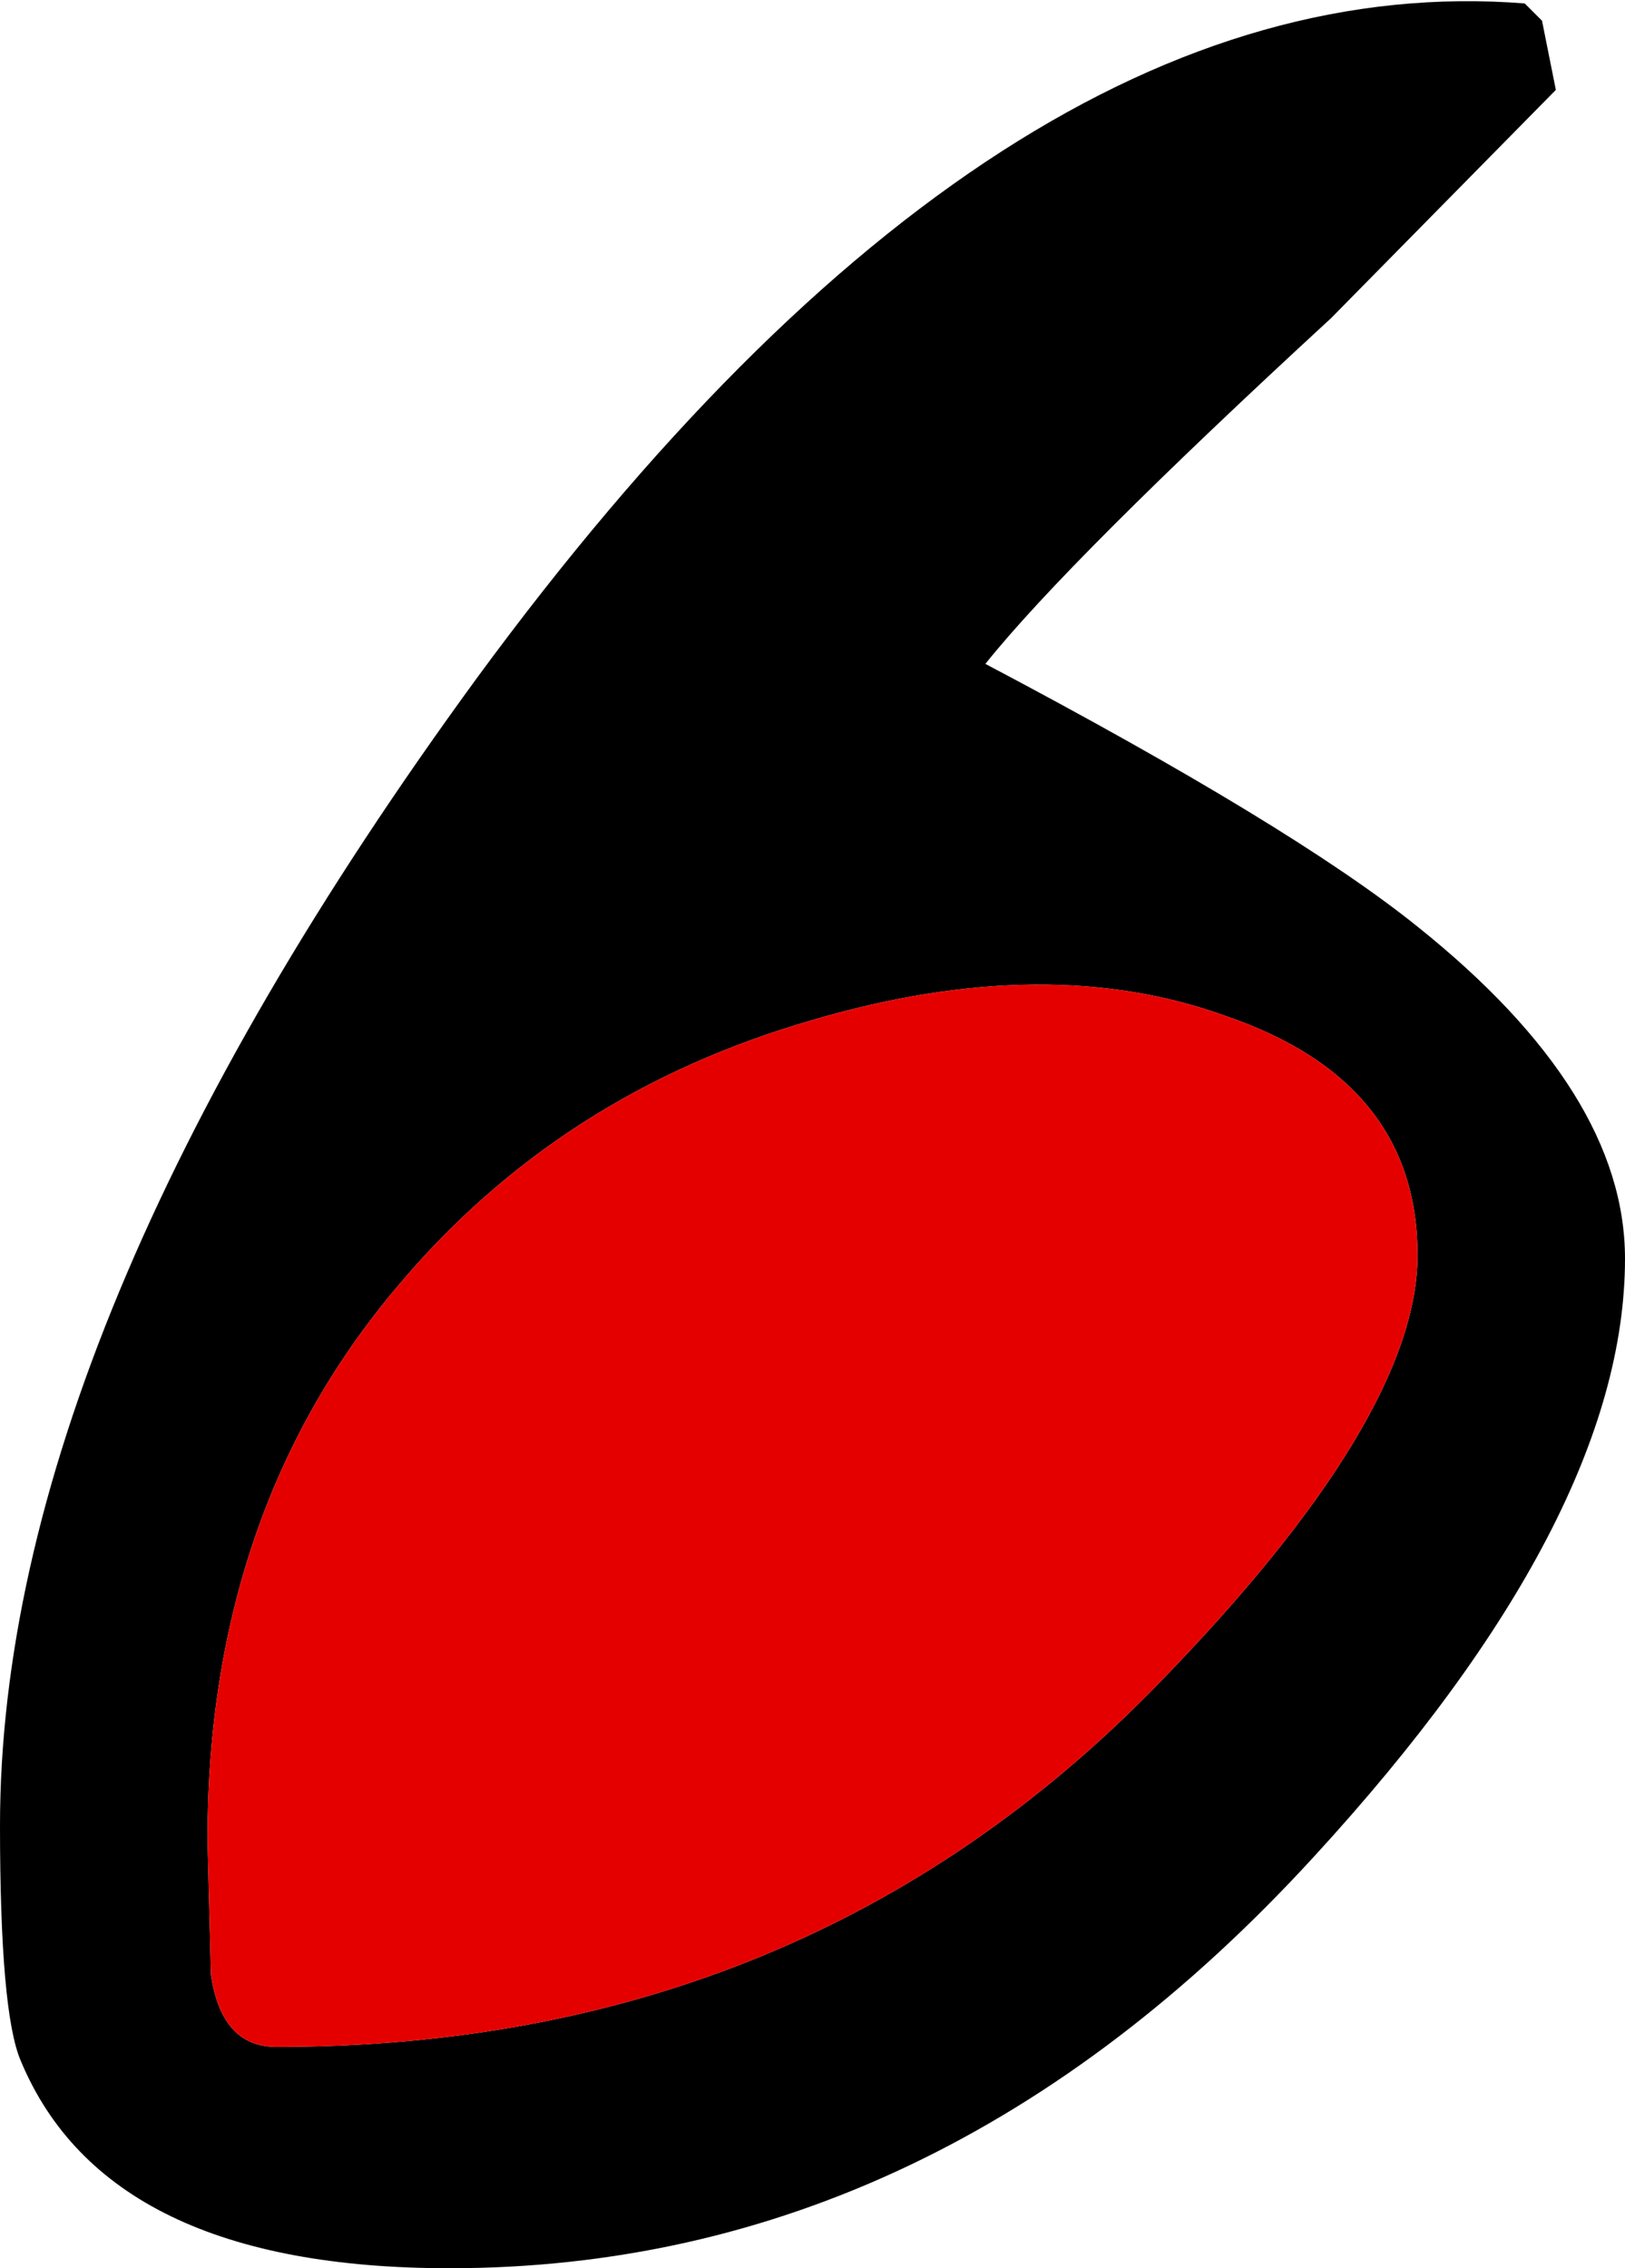
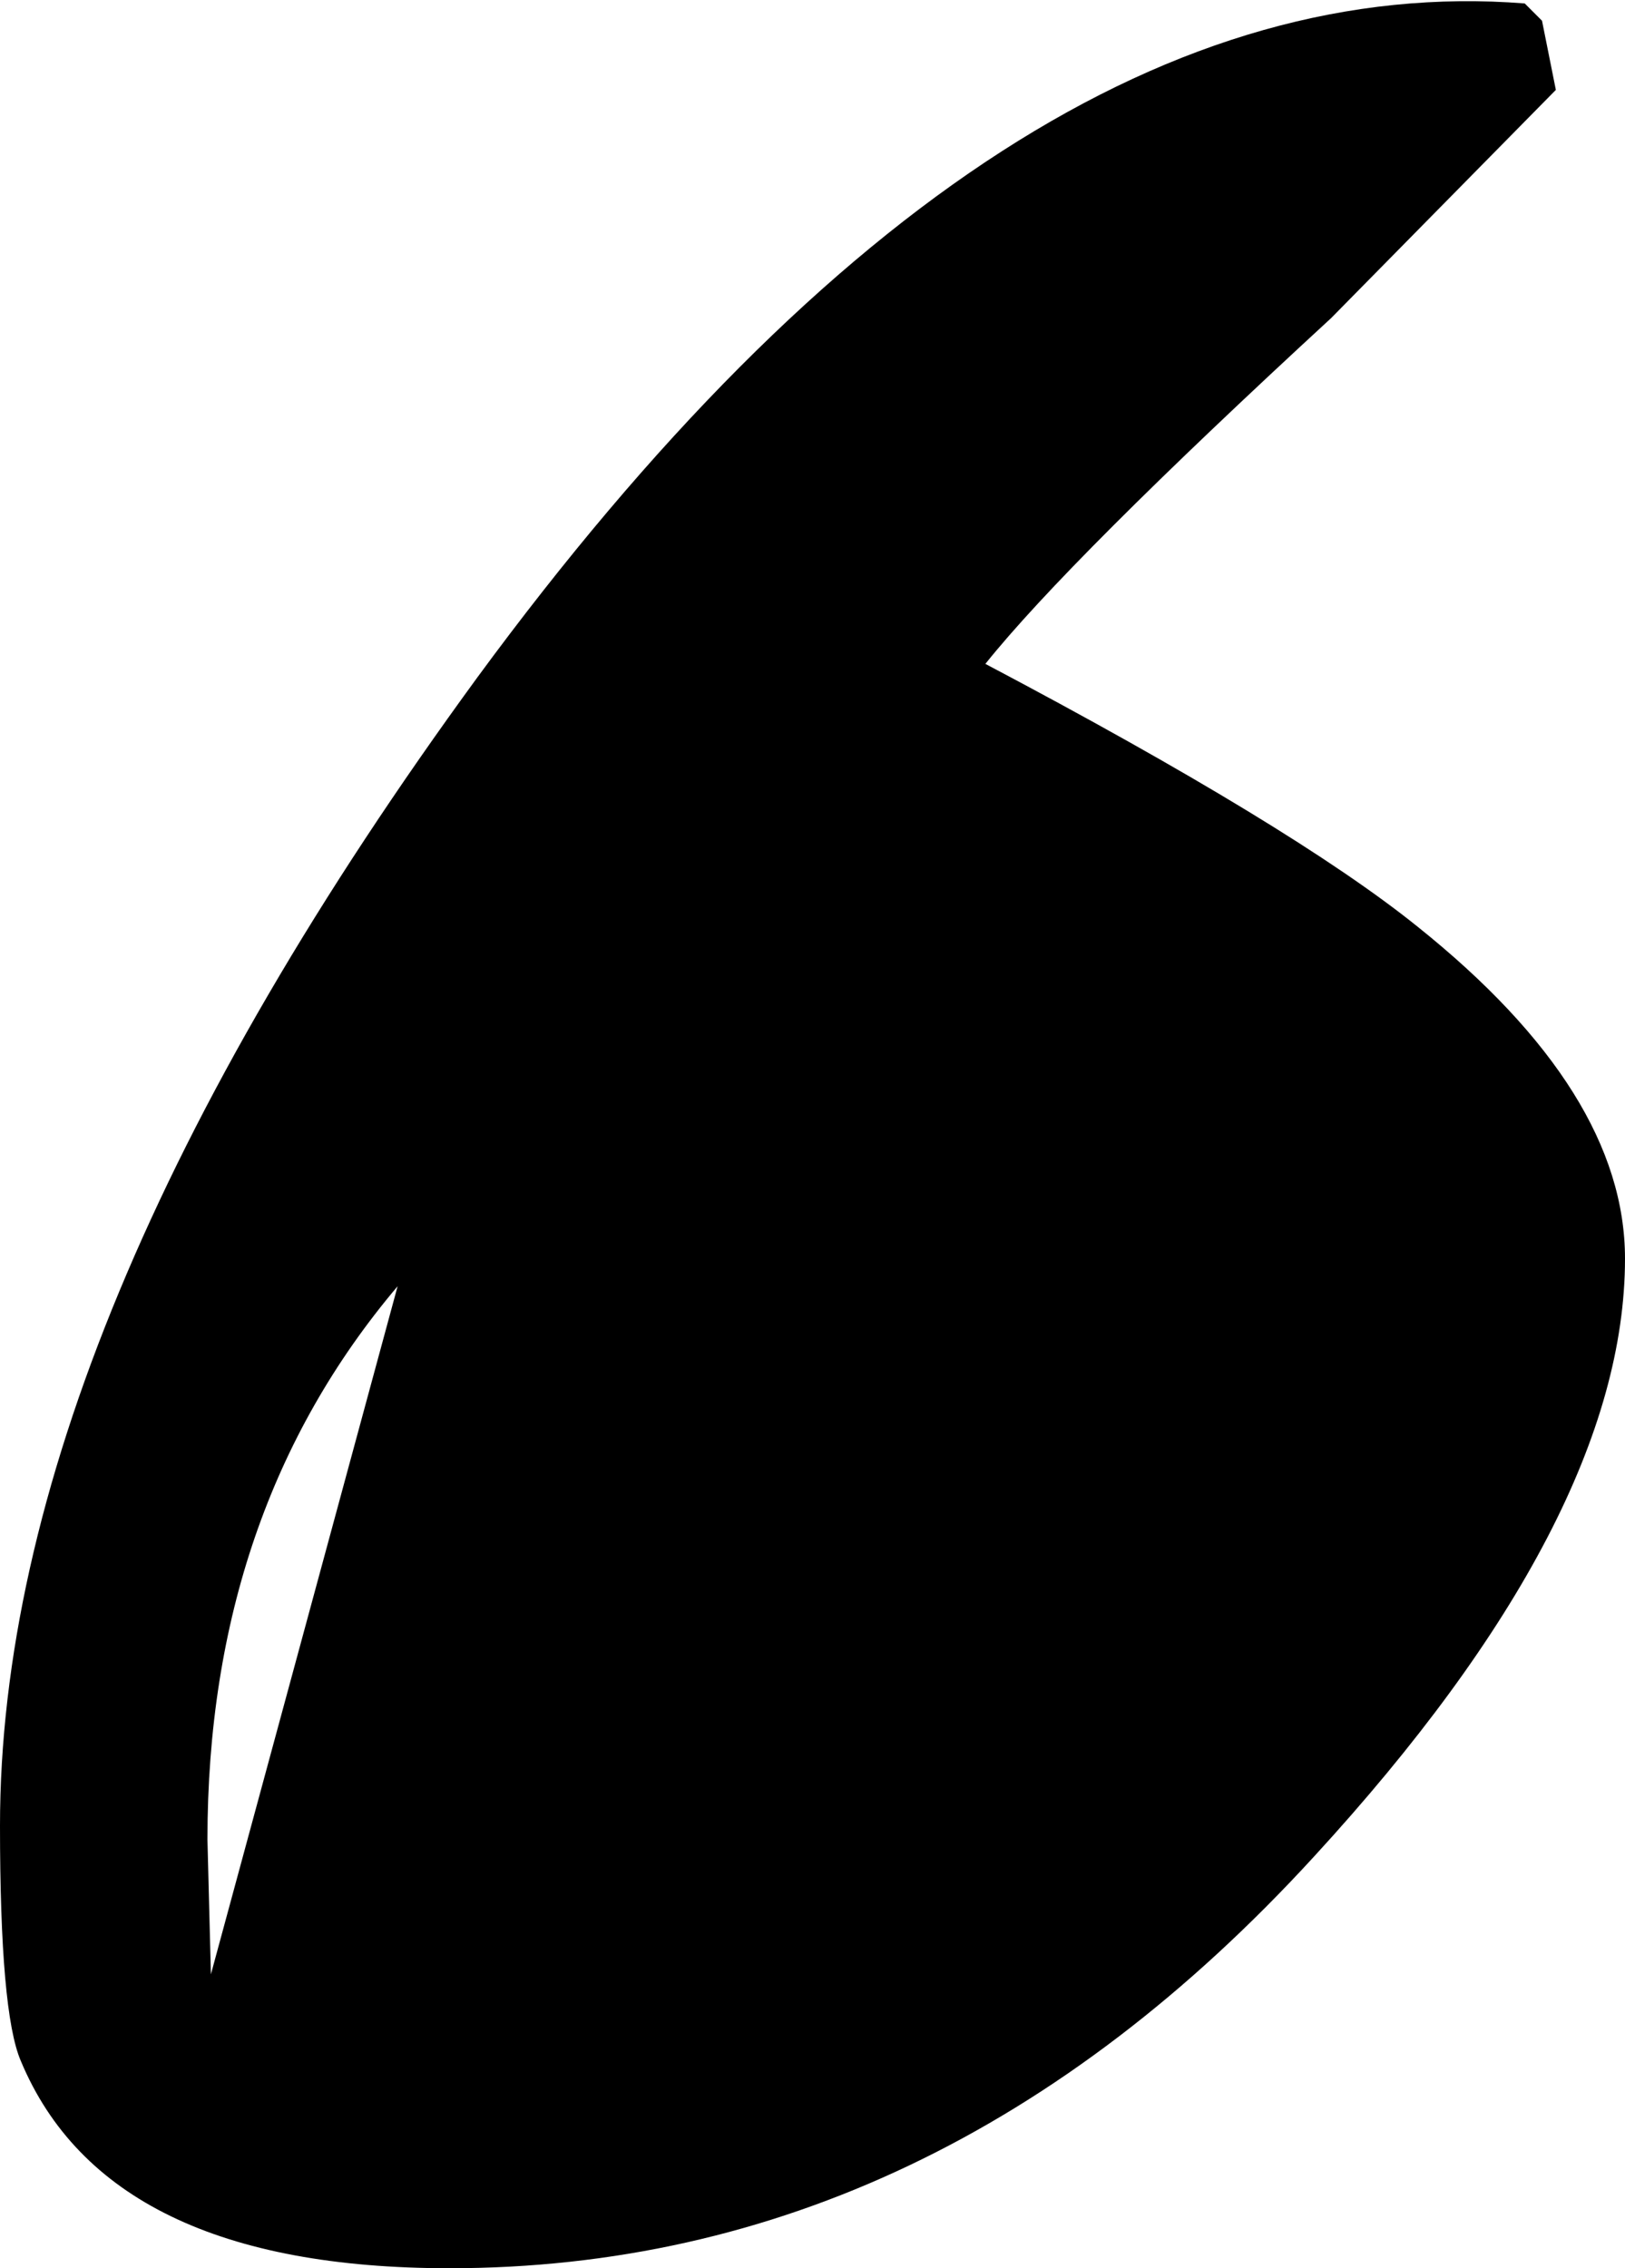
<svg xmlns="http://www.w3.org/2000/svg" height="32.8px" width="23.5px">
  <g transform="matrix(1.0, 0.0, 0.0, 1.0, -56.5, -5.7)">
-     <path d="M78.8 6.0 L79.0 7.0 75.75 10.3 Q71.95 13.8 70.75 15.3 75.2 17.65 77.0 19.1 80.0 21.5 80.0 23.9 80.0 27.65 75.5 32.55 70.05 38.5 63.0 38.5 58.05 38.5 56.8 35.5 56.5 34.8 56.5 32.1 56.5 24.95 63.4 15.5 71.0 5.15 78.55 5.75 L78.8 6.0 M62.25 24.3 Q59.5 27.55 59.5 32.3 L59.55 34.25 Q59.7 35.3 60.5 35.3 68.15 35.3 73.25 30.05 77.0 26.2 77.0 23.85 77.0 21.35 74.25 20.4 71.65 19.45 68.25 20.45 64.6 21.5 62.25 24.3" fill="#000000" fill-rule="evenodd" stroke="none" />
-     <path d="M62.25 24.3 Q64.6 21.5 68.25 20.45 71.65 19.45 74.25 20.4 77.0 21.35 77.0 23.85 77.0 26.2 73.25 30.05 68.15 35.3 60.5 35.3 59.7 35.3 59.55 34.25 L59.5 32.3 Q59.5 27.55 62.25 24.3" fill="#e50000" fill-rule="evenodd" stroke="none" />
+     <path d="M78.8 6.0 L79.0 7.0 75.75 10.3 Q71.95 13.8 70.75 15.3 75.2 17.65 77.0 19.1 80.0 21.5 80.0 23.9 80.0 27.65 75.5 32.55 70.05 38.5 63.0 38.5 58.05 38.5 56.8 35.5 56.5 34.8 56.5 32.1 56.5 24.95 63.4 15.5 71.0 5.15 78.55 5.75 L78.8 6.0 M62.25 24.3 Q59.5 27.55 59.5 32.3 L59.55 34.25 " fill="#000000" fill-rule="evenodd" stroke="none" />
  </g>
</svg>